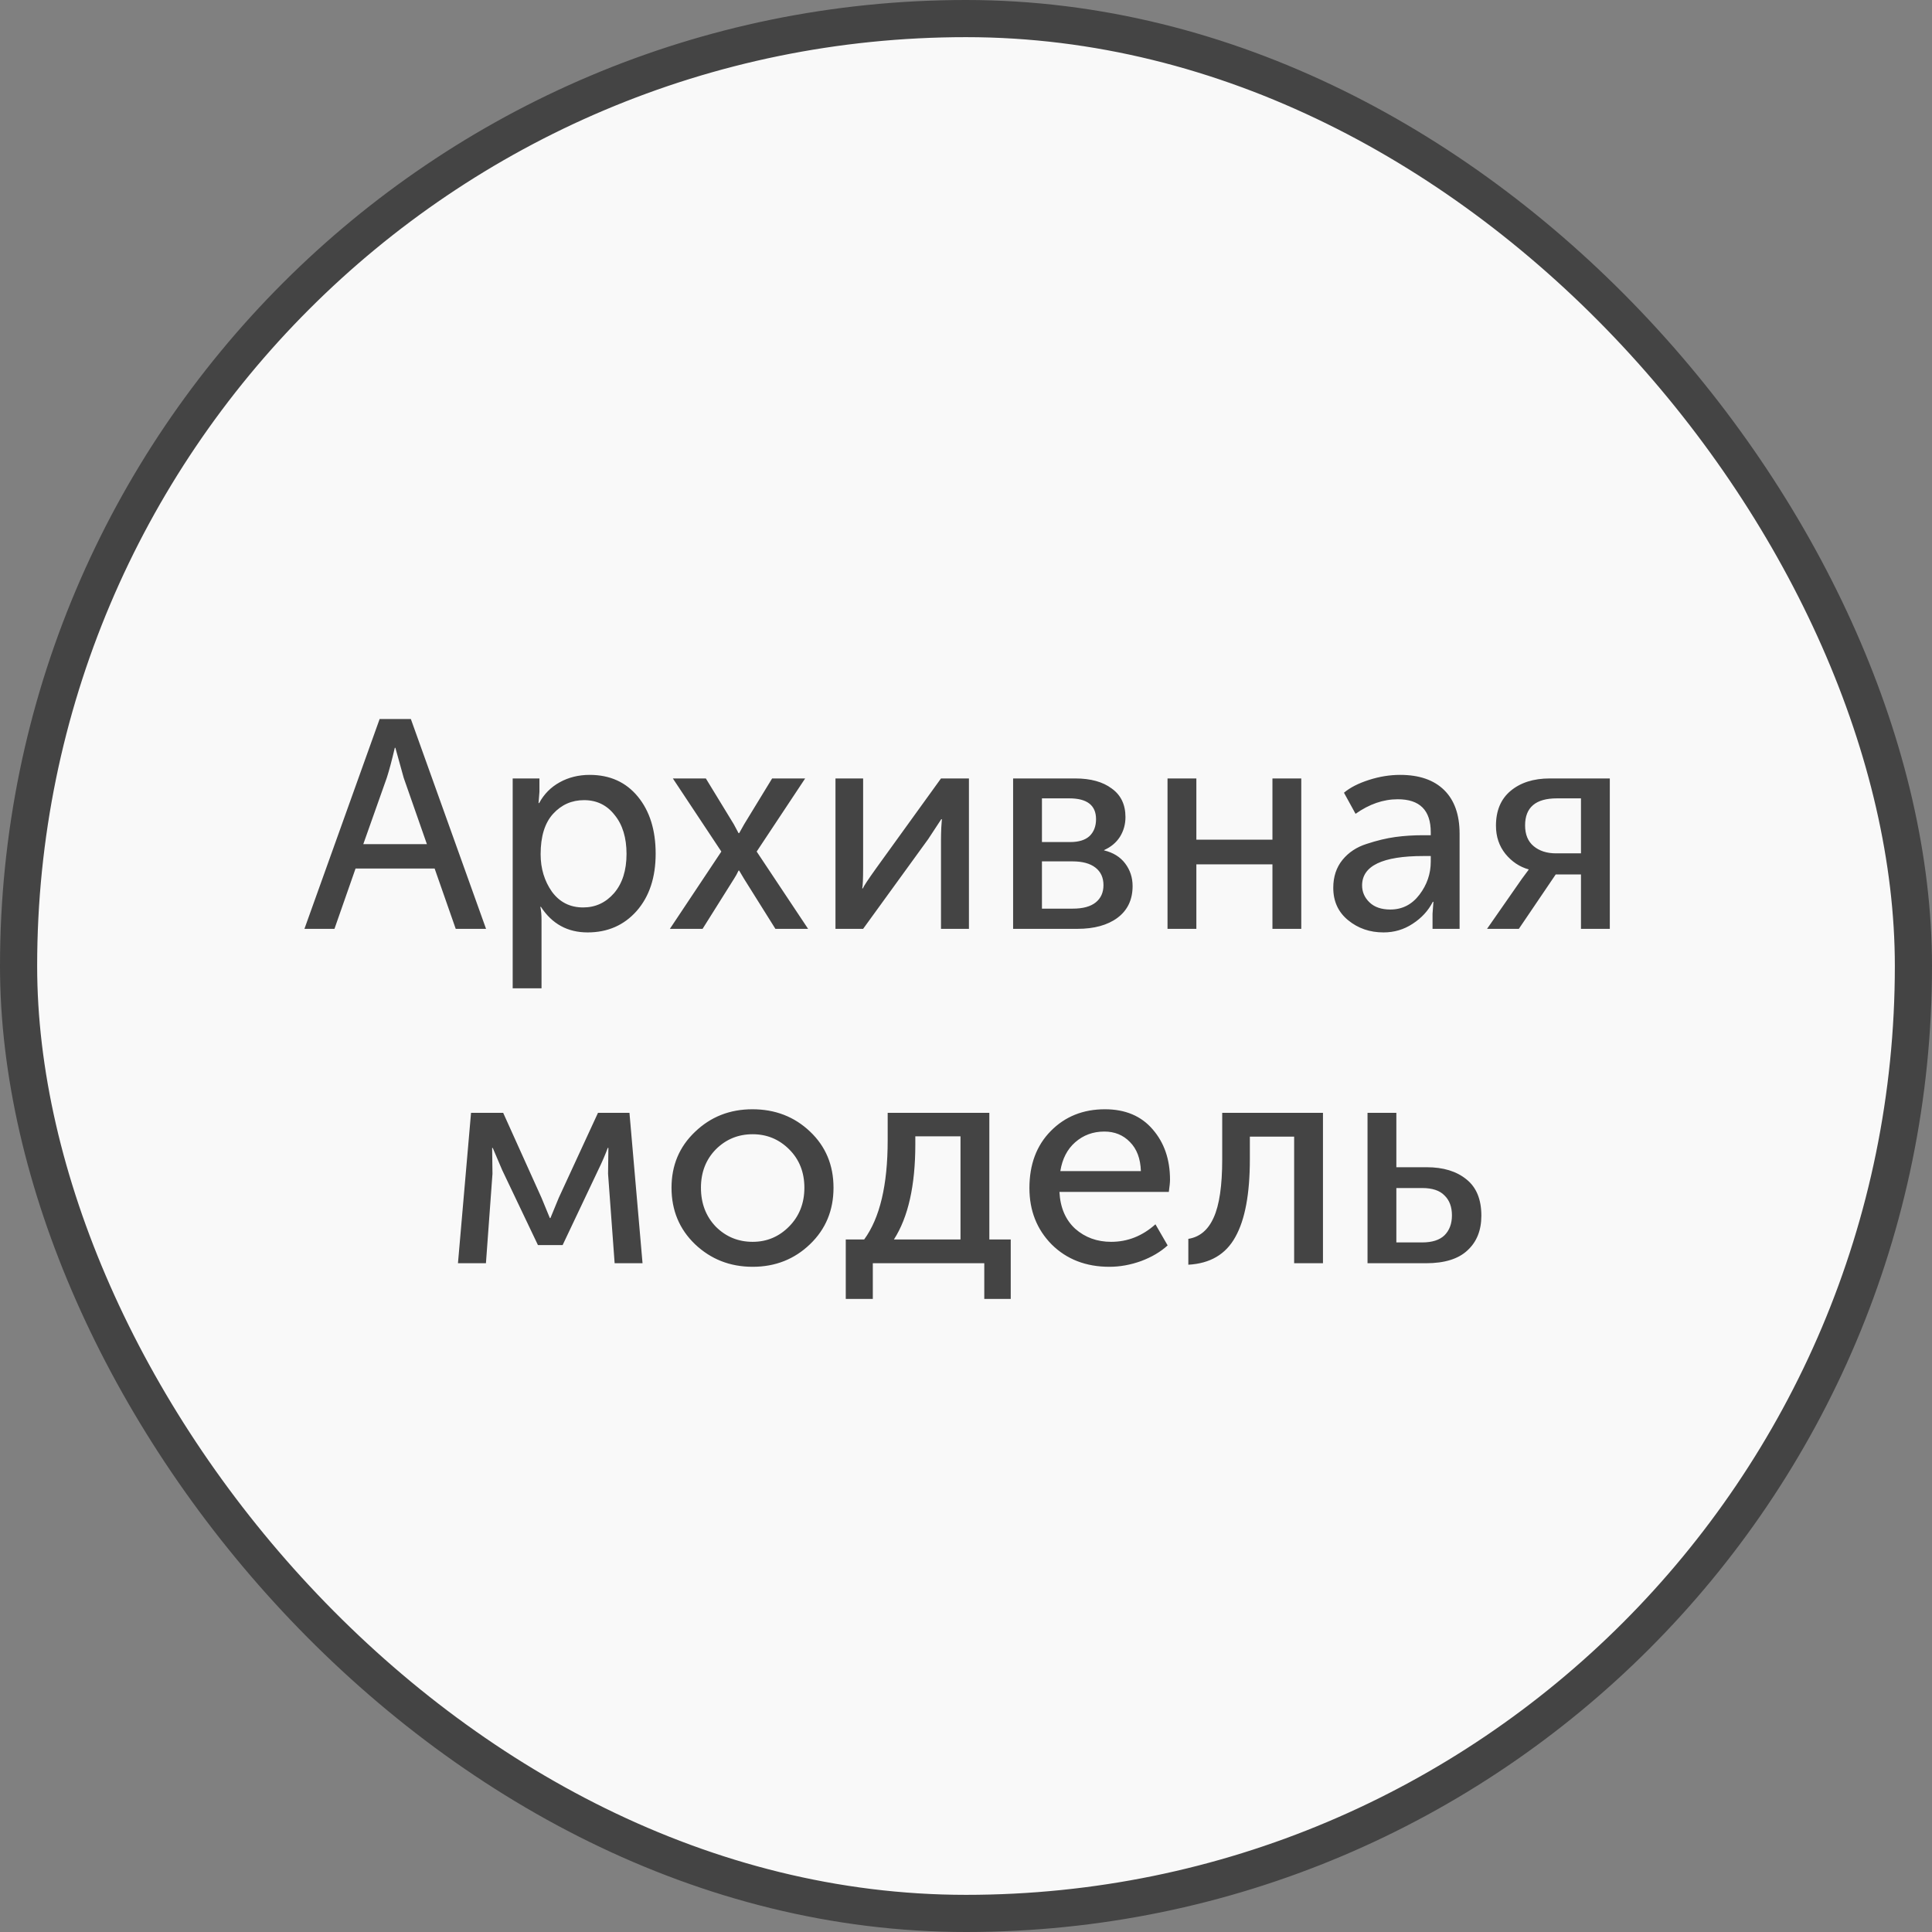
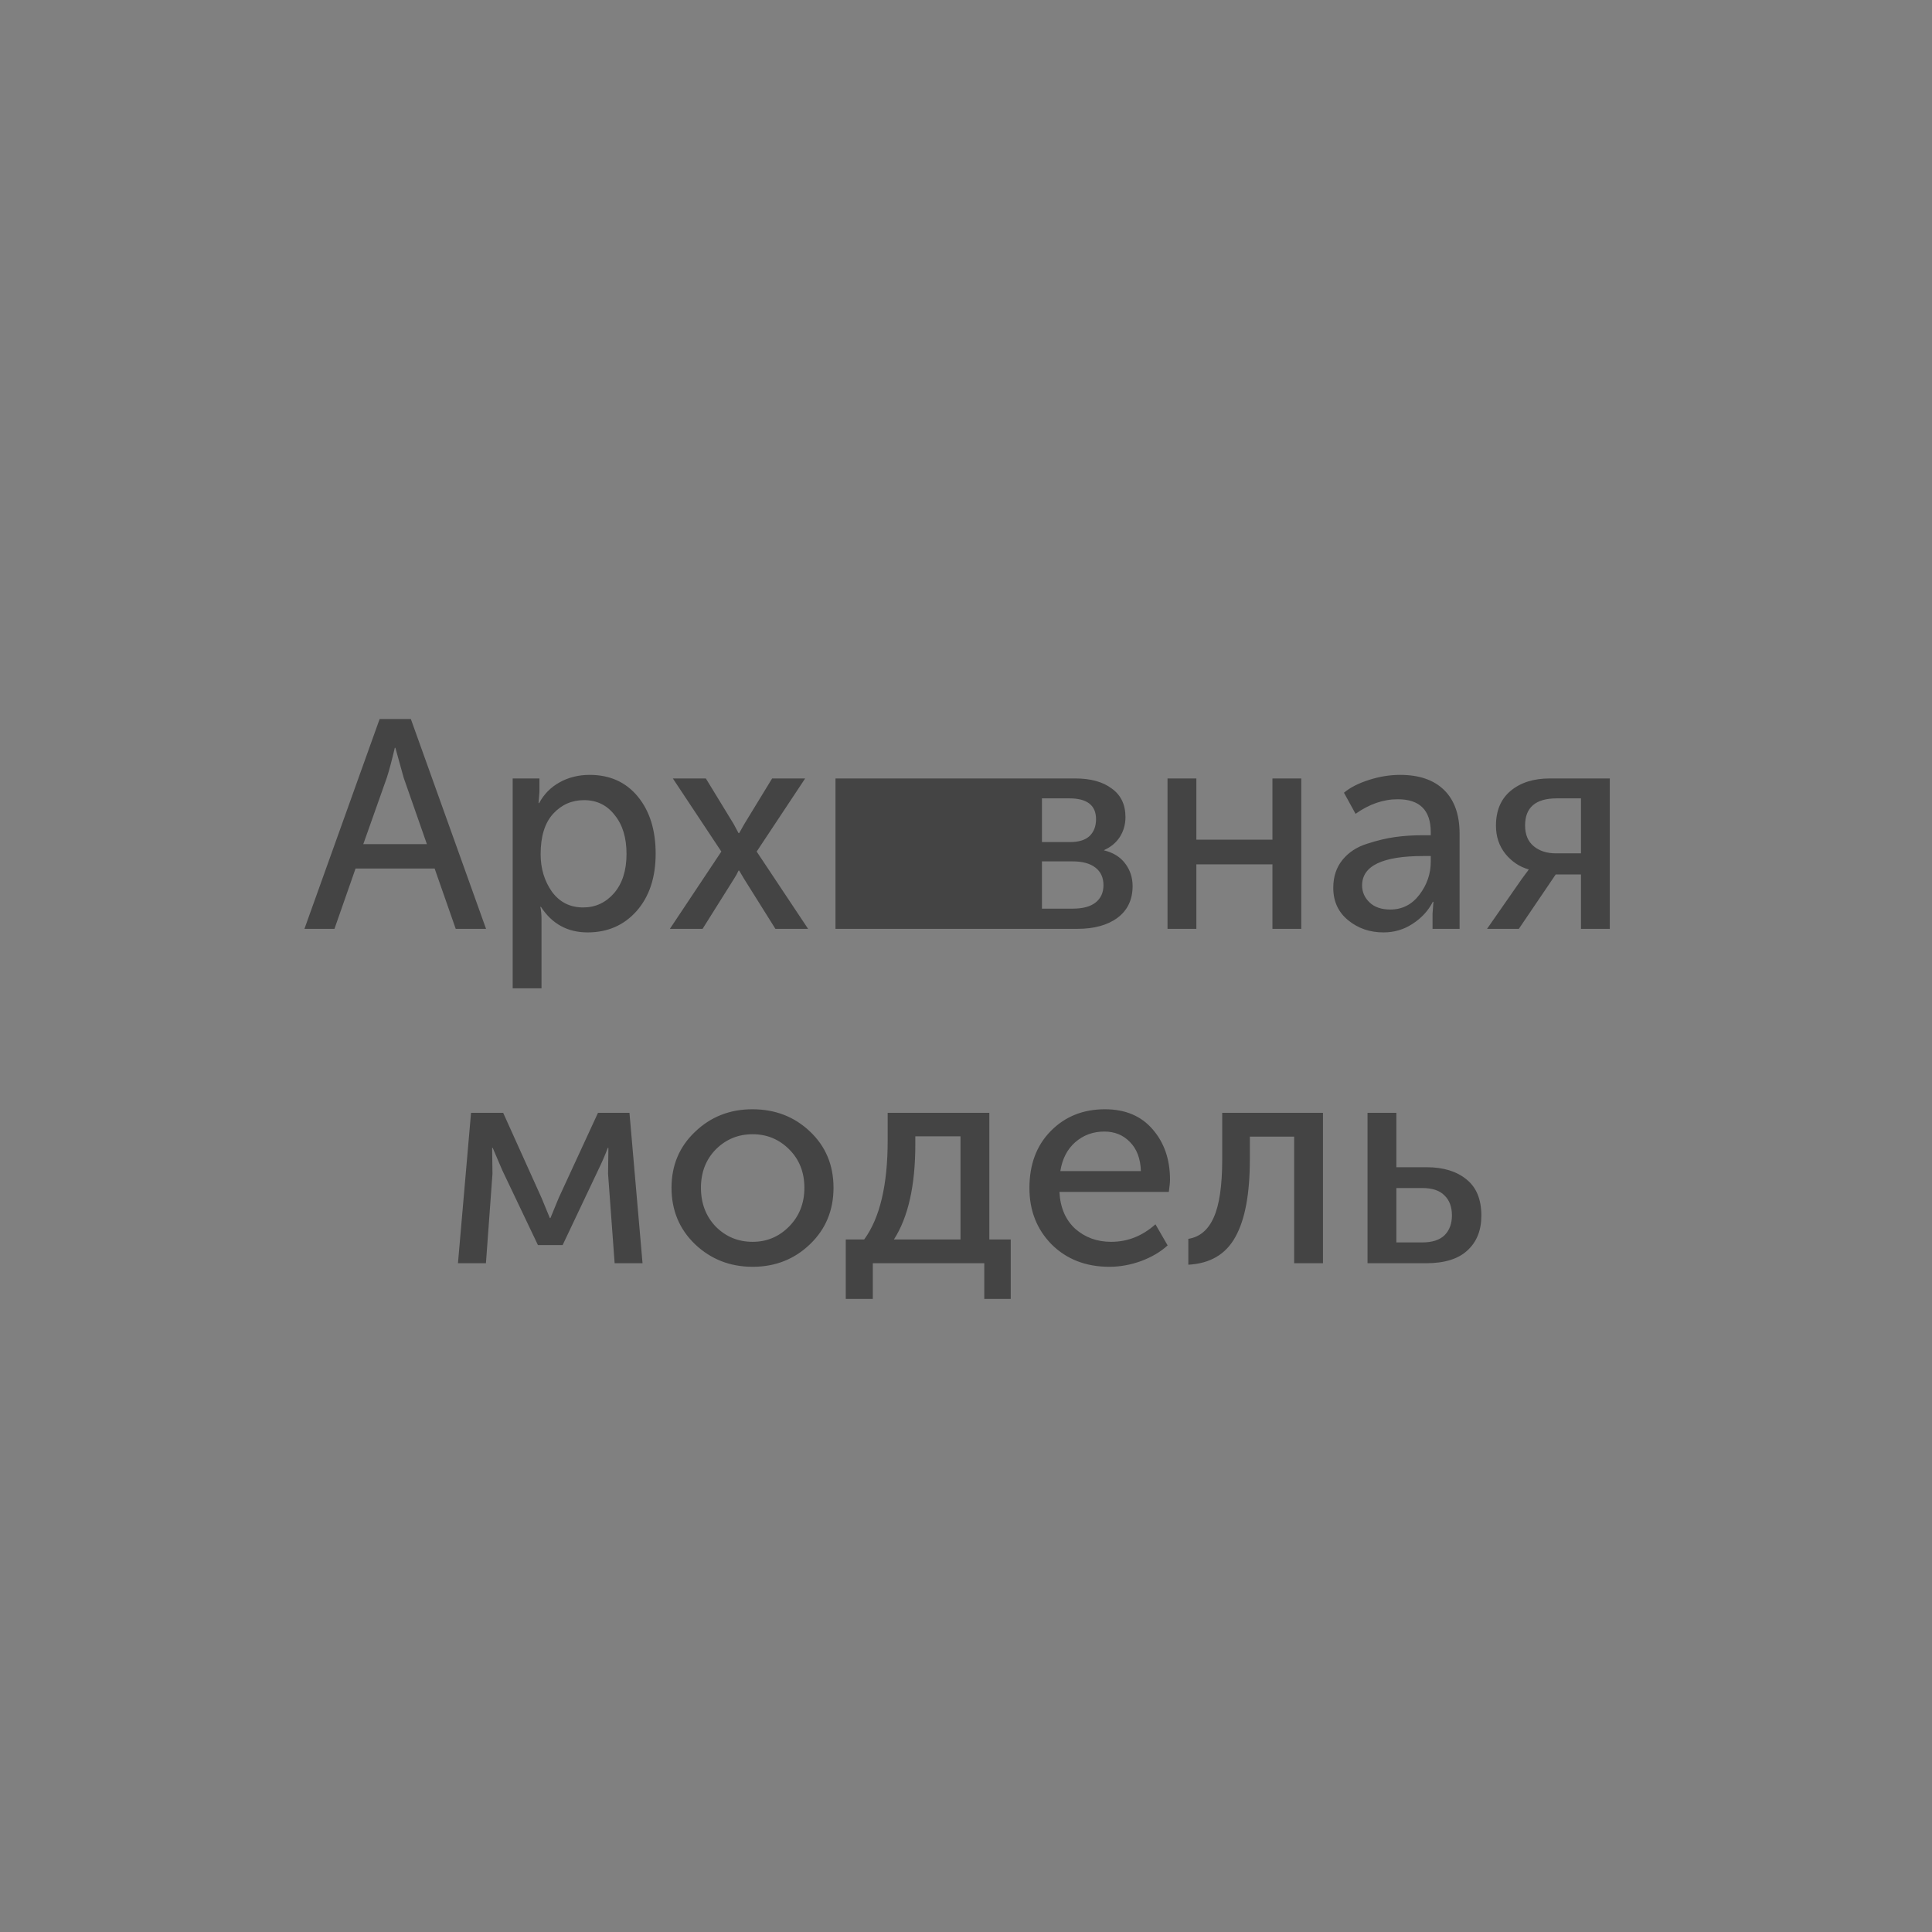
<svg xmlns="http://www.w3.org/2000/svg" width="52" height="52" viewBox="0 0 52 52" fill="none">
  <rect x="0" y="0" width="52" height="52" fill="#808080" stroke="none" />
-   <rect x="0.5" y="0.5" width="51" height="51" rx="25.5" fill="#F9F9F9" stroke="#444444" />
-   <path d="M8.194 25L10.218 19.352H11.058L13.082 25H12.266L11.698 23.376H9.57L9.002 25H8.194ZM9.778 22.72H11.49L10.866 20.936L10.642 20.128H10.626C10.546 20.469 10.474 20.739 10.41 20.936L9.778 22.72ZM13.799 26.6V20.952H14.519V21.312L14.495 21.616H14.511C14.639 21.376 14.823 21.189 15.063 21.056C15.303 20.923 15.573 20.856 15.871 20.856C16.415 20.856 16.847 21.051 17.167 21.44C17.487 21.829 17.647 22.341 17.647 22.976C17.647 23.616 17.477 24.131 17.135 24.52C16.794 24.904 16.354 25.096 15.815 25.096C15.277 25.096 14.858 24.867 14.559 24.408H14.543C14.565 24.504 14.575 24.621 14.575 24.76V26.6H13.799ZM14.551 22.992C14.551 23.376 14.653 23.712 14.855 24C15.063 24.283 15.343 24.424 15.695 24.424C16.026 24.424 16.303 24.296 16.527 24.04C16.751 23.779 16.863 23.427 16.863 22.984C16.863 22.547 16.757 22.197 16.543 21.936C16.335 21.669 16.061 21.536 15.719 21.536C15.389 21.536 15.111 21.659 14.887 21.904C14.663 22.149 14.551 22.512 14.551 22.992ZM18.03 25L19.415 22.92L18.11 20.952H18.998L19.75 22.184L19.878 22.424H19.895C19.948 22.333 19.993 22.253 20.03 22.184L20.782 20.952H21.671L20.366 22.92L21.75 25H20.87L20.023 23.648L19.895 23.432H19.878C19.841 23.512 19.801 23.584 19.759 23.648L18.91 25H18.03ZM22.487 25V20.952H23.231V23.368C23.231 23.651 23.223 23.832 23.207 23.912H23.223C23.249 23.848 23.369 23.667 23.583 23.368L25.327 20.952H26.079V25H25.327V22.584C25.327 22.509 25.329 22.405 25.335 22.272C25.345 22.133 25.351 22.059 25.351 22.048H25.335C25.329 22.059 25.212 22.237 24.983 22.584L23.231 25H22.487ZM27.268 25V20.952H28.94C29.356 20.952 29.684 21.043 29.924 21.224C30.169 21.4 30.292 21.656 30.292 21.992C30.292 22.189 30.241 22.368 30.14 22.528C30.039 22.683 29.897 22.8 29.716 22.88V22.888C29.961 22.947 30.151 23.064 30.284 23.24C30.417 23.416 30.484 23.619 30.484 23.848C30.484 24.216 30.348 24.501 30.076 24.704C29.809 24.901 29.449 25 28.996 25H27.268ZM28.044 22.664H28.804C29.033 22.664 29.207 22.611 29.324 22.504C29.441 22.392 29.5 22.24 29.5 22.048C29.5 21.675 29.26 21.488 28.78 21.488H28.044V22.664ZM28.044 24.456H28.876C29.148 24.456 29.353 24.4 29.492 24.288C29.631 24.176 29.7 24.021 29.7 23.824C29.7 23.621 29.628 23.464 29.484 23.352C29.34 23.24 29.135 23.184 28.868 23.184H28.044V24.456ZM31.424 25V20.952H32.2V22.6H34.248V20.952H35.024V25H34.248V23.264H32.2V25H31.424ZM35.885 23.896C35.885 23.597 35.968 23.347 36.133 23.144C36.298 22.941 36.517 22.797 36.789 22.712C37.066 22.621 37.322 22.56 37.557 22.528C37.792 22.496 38.04 22.48 38.301 22.48H38.509V22.4C38.509 21.808 38.213 21.512 37.621 21.512C37.232 21.512 36.853 21.643 36.485 21.904L36.173 21.336C36.338 21.197 36.562 21.083 36.845 20.992C37.128 20.901 37.408 20.856 37.685 20.856C38.197 20.856 38.592 20.992 38.869 21.264C39.146 21.536 39.285 21.928 39.285 22.44V25H38.557V24.592L38.581 24.272H38.565C38.442 24.512 38.261 24.709 38.021 24.864C37.786 25.019 37.525 25.096 37.237 25.096C36.869 25.096 36.552 24.987 36.285 24.768C36.018 24.549 35.885 24.259 35.885 23.896ZM36.661 23.832C36.661 24.008 36.728 24.16 36.861 24.288C36.994 24.416 37.181 24.48 37.421 24.48C37.741 24.48 38.002 24.347 38.205 24.08C38.408 23.813 38.509 23.517 38.509 23.192V23.04H38.309C37.21 23.04 36.661 23.304 36.661 23.832ZM40.024 25L40.96 23.656L41.144 23.408V23.4C40.899 23.331 40.691 23.192 40.52 22.984C40.349 22.771 40.264 22.517 40.264 22.224C40.264 21.819 40.395 21.507 40.656 21.288C40.923 21.064 41.275 20.952 41.712 20.952H43.328V25H42.552V23.536H41.872L40.88 25H40.024ZM41.88 22.968H42.552V21.488H41.904C41.333 21.488 41.048 21.731 41.048 22.216C41.048 22.461 41.125 22.648 41.28 22.776C41.435 22.904 41.635 22.968 41.88 22.968Z" fill="#444444" />
+   <path d="M8.194 25L10.218 19.352H11.058L13.082 25H12.266L11.698 23.376H9.57L9.002 25H8.194ZM9.778 22.72H11.49L10.866 20.936L10.642 20.128H10.626C10.546 20.469 10.474 20.739 10.41 20.936L9.778 22.72ZM13.799 26.6V20.952H14.519V21.312L14.495 21.616H14.511C14.639 21.376 14.823 21.189 15.063 21.056C15.303 20.923 15.573 20.856 15.871 20.856C16.415 20.856 16.847 21.051 17.167 21.44C17.487 21.829 17.647 22.341 17.647 22.976C17.647 23.616 17.477 24.131 17.135 24.52C16.794 24.904 16.354 25.096 15.815 25.096C15.277 25.096 14.858 24.867 14.559 24.408H14.543C14.565 24.504 14.575 24.621 14.575 24.76V26.6H13.799ZM14.551 22.992C14.551 23.376 14.653 23.712 14.855 24C15.063 24.283 15.343 24.424 15.695 24.424C16.026 24.424 16.303 24.296 16.527 24.04C16.751 23.779 16.863 23.427 16.863 22.984C16.863 22.547 16.757 22.197 16.543 21.936C16.335 21.669 16.061 21.536 15.719 21.536C15.389 21.536 15.111 21.659 14.887 21.904C14.663 22.149 14.551 22.512 14.551 22.992ZM18.03 25L19.415 22.92L18.11 20.952H18.998L19.75 22.184L19.878 22.424H19.895C19.948 22.333 19.993 22.253 20.03 22.184L20.782 20.952H21.671L20.366 22.92L21.75 25H20.87L20.023 23.648L19.895 23.432H19.878C19.841 23.512 19.801 23.584 19.759 23.648L18.91 25H18.03ZM22.487 25V20.952H23.231V23.368C23.231 23.651 23.223 23.832 23.207 23.912H23.223C23.249 23.848 23.369 23.667 23.583 23.368L25.327 20.952H26.079V25H25.327V22.584C25.327 22.509 25.329 22.405 25.335 22.272C25.345 22.133 25.351 22.059 25.351 22.048H25.335C25.329 22.059 25.212 22.237 24.983 22.584L23.231 25H22.487ZV20.952H28.94C29.356 20.952 29.684 21.043 29.924 21.224C30.169 21.4 30.292 21.656 30.292 21.992C30.292 22.189 30.241 22.368 30.14 22.528C30.039 22.683 29.897 22.8 29.716 22.88V22.888C29.961 22.947 30.151 23.064 30.284 23.24C30.417 23.416 30.484 23.619 30.484 23.848C30.484 24.216 30.348 24.501 30.076 24.704C29.809 24.901 29.449 25 28.996 25H27.268ZM28.044 22.664H28.804C29.033 22.664 29.207 22.611 29.324 22.504C29.441 22.392 29.5 22.24 29.5 22.048C29.5 21.675 29.26 21.488 28.78 21.488H28.044V22.664ZM28.044 24.456H28.876C29.148 24.456 29.353 24.4 29.492 24.288C29.631 24.176 29.7 24.021 29.7 23.824C29.7 23.621 29.628 23.464 29.484 23.352C29.34 23.24 29.135 23.184 28.868 23.184H28.044V24.456ZM31.424 25V20.952H32.2V22.6H34.248V20.952H35.024V25H34.248V23.264H32.2V25H31.424ZM35.885 23.896C35.885 23.597 35.968 23.347 36.133 23.144C36.298 22.941 36.517 22.797 36.789 22.712C37.066 22.621 37.322 22.56 37.557 22.528C37.792 22.496 38.04 22.48 38.301 22.48H38.509V22.4C38.509 21.808 38.213 21.512 37.621 21.512C37.232 21.512 36.853 21.643 36.485 21.904L36.173 21.336C36.338 21.197 36.562 21.083 36.845 20.992C37.128 20.901 37.408 20.856 37.685 20.856C38.197 20.856 38.592 20.992 38.869 21.264C39.146 21.536 39.285 21.928 39.285 22.44V25H38.557V24.592L38.581 24.272H38.565C38.442 24.512 38.261 24.709 38.021 24.864C37.786 25.019 37.525 25.096 37.237 25.096C36.869 25.096 36.552 24.987 36.285 24.768C36.018 24.549 35.885 24.259 35.885 23.896ZM36.661 23.832C36.661 24.008 36.728 24.16 36.861 24.288C36.994 24.416 37.181 24.48 37.421 24.48C37.741 24.48 38.002 24.347 38.205 24.08C38.408 23.813 38.509 23.517 38.509 23.192V23.04H38.309C37.21 23.04 36.661 23.304 36.661 23.832ZM40.024 25L40.96 23.656L41.144 23.408V23.4C40.899 23.331 40.691 23.192 40.52 22.984C40.349 22.771 40.264 22.517 40.264 22.224C40.264 21.819 40.395 21.507 40.656 21.288C40.923 21.064 41.275 20.952 41.712 20.952H43.328V25H42.552V23.536H41.872L40.88 25H40.024ZM41.88 22.968H42.552V21.488H41.904C41.333 21.488 41.048 21.731 41.048 22.216C41.048 22.461 41.125 22.648 41.28 22.776C41.435 22.904 41.635 22.968 41.88 22.968Z" fill="#444444" />
  <path d="M12.326 34L12.678 29.952H13.543L14.575 32.24L14.799 32.784H14.815C14.895 32.587 14.969 32.405 15.039 32.24L16.095 29.952H16.942L17.294 34H16.543L16.366 31.592L16.375 30.896H16.358C16.289 31.083 16.204 31.28 16.102 31.488L15.143 33.512H14.479L13.518 31.496L13.262 30.896H13.246L13.255 31.592L13.079 34H12.326ZM18.074 31.968C18.074 31.365 18.285 30.864 18.706 30.464C19.128 30.059 19.642 29.856 20.25 29.856C20.864 29.856 21.381 30.056 21.802 30.456C22.224 30.856 22.434 31.36 22.434 31.968C22.434 32.576 22.224 33.083 21.802 33.488C21.381 33.893 20.866 34.096 20.258 34.096C19.65 34.096 19.133 33.893 18.706 33.488C18.285 33.083 18.074 32.576 18.074 31.968ZM18.866 31.968C18.866 32.389 19 32.739 19.266 33.016C19.538 33.288 19.869 33.424 20.258 33.424C20.642 33.424 20.97 33.285 21.242 33.008C21.514 32.731 21.65 32.384 21.65 31.968C21.65 31.552 21.514 31.208 21.242 30.936C20.97 30.664 20.642 30.528 20.258 30.528C19.869 30.528 19.538 30.664 19.266 30.936C19 31.208 18.866 31.552 18.866 31.968ZM24.06 33.36H25.852V30.584H24.636V30.8C24.636 31.909 24.444 32.763 24.06 33.36ZM22.764 33.36H23.26C23.681 32.784 23.892 31.896 23.892 30.696V29.952H26.628V33.36H27.204V34.96H26.492V34H23.492V34.96H22.764V33.36ZM27.707 31.976C27.707 31.341 27.899 30.829 28.283 30.44C28.667 30.051 29.152 29.856 29.739 29.856C30.288 29.856 30.718 30.037 31.027 30.4C31.336 30.757 31.491 31.208 31.491 31.752C31.491 31.821 31.48 31.931 31.459 32.08H28.515C28.536 32.501 28.678 32.832 28.939 33.072C29.206 33.307 29.528 33.424 29.907 33.424C30.35 33.424 30.747 33.267 31.099 32.952L31.427 33.52C31.235 33.696 30.995 33.837 30.707 33.944C30.424 34.045 30.142 34.096 29.859 34.096C29.23 34.096 28.712 33.896 28.307 33.496C27.907 33.091 27.707 32.584 27.707 31.976ZM28.539 31.52H30.707C30.696 31.184 30.598 30.923 30.411 30.736C30.23 30.549 30 30.456 29.723 30.456C29.419 30.456 29.158 30.552 28.939 30.744C28.726 30.931 28.592 31.189 28.539 31.52ZM31.984 34.04V33.344C32.288 33.296 32.515 33.107 32.664 32.776C32.819 32.44 32.896 31.915 32.896 31.2V29.952H35.608V34H34.832V30.592H33.64V31.2C33.64 32.133 33.51 32.832 33.248 33.296C32.992 33.76 32.571 34.008 31.984 34.04ZM36.807 34V29.952H37.583V31.416H38.399C38.847 31.416 39.204 31.525 39.471 31.744C39.738 31.957 39.871 32.283 39.871 32.72C39.871 33.115 39.746 33.427 39.495 33.656C39.25 33.885 38.879 34 38.383 34H36.807ZM37.583 33.44H38.279C38.546 33.44 38.746 33.376 38.879 33.248C39.012 33.115 39.079 32.936 39.079 32.712C39.079 32.483 39.012 32.304 38.879 32.176C38.751 32.043 38.551 31.976 38.279 31.976H37.583V33.44Z" fill="#444444" />
</svg>